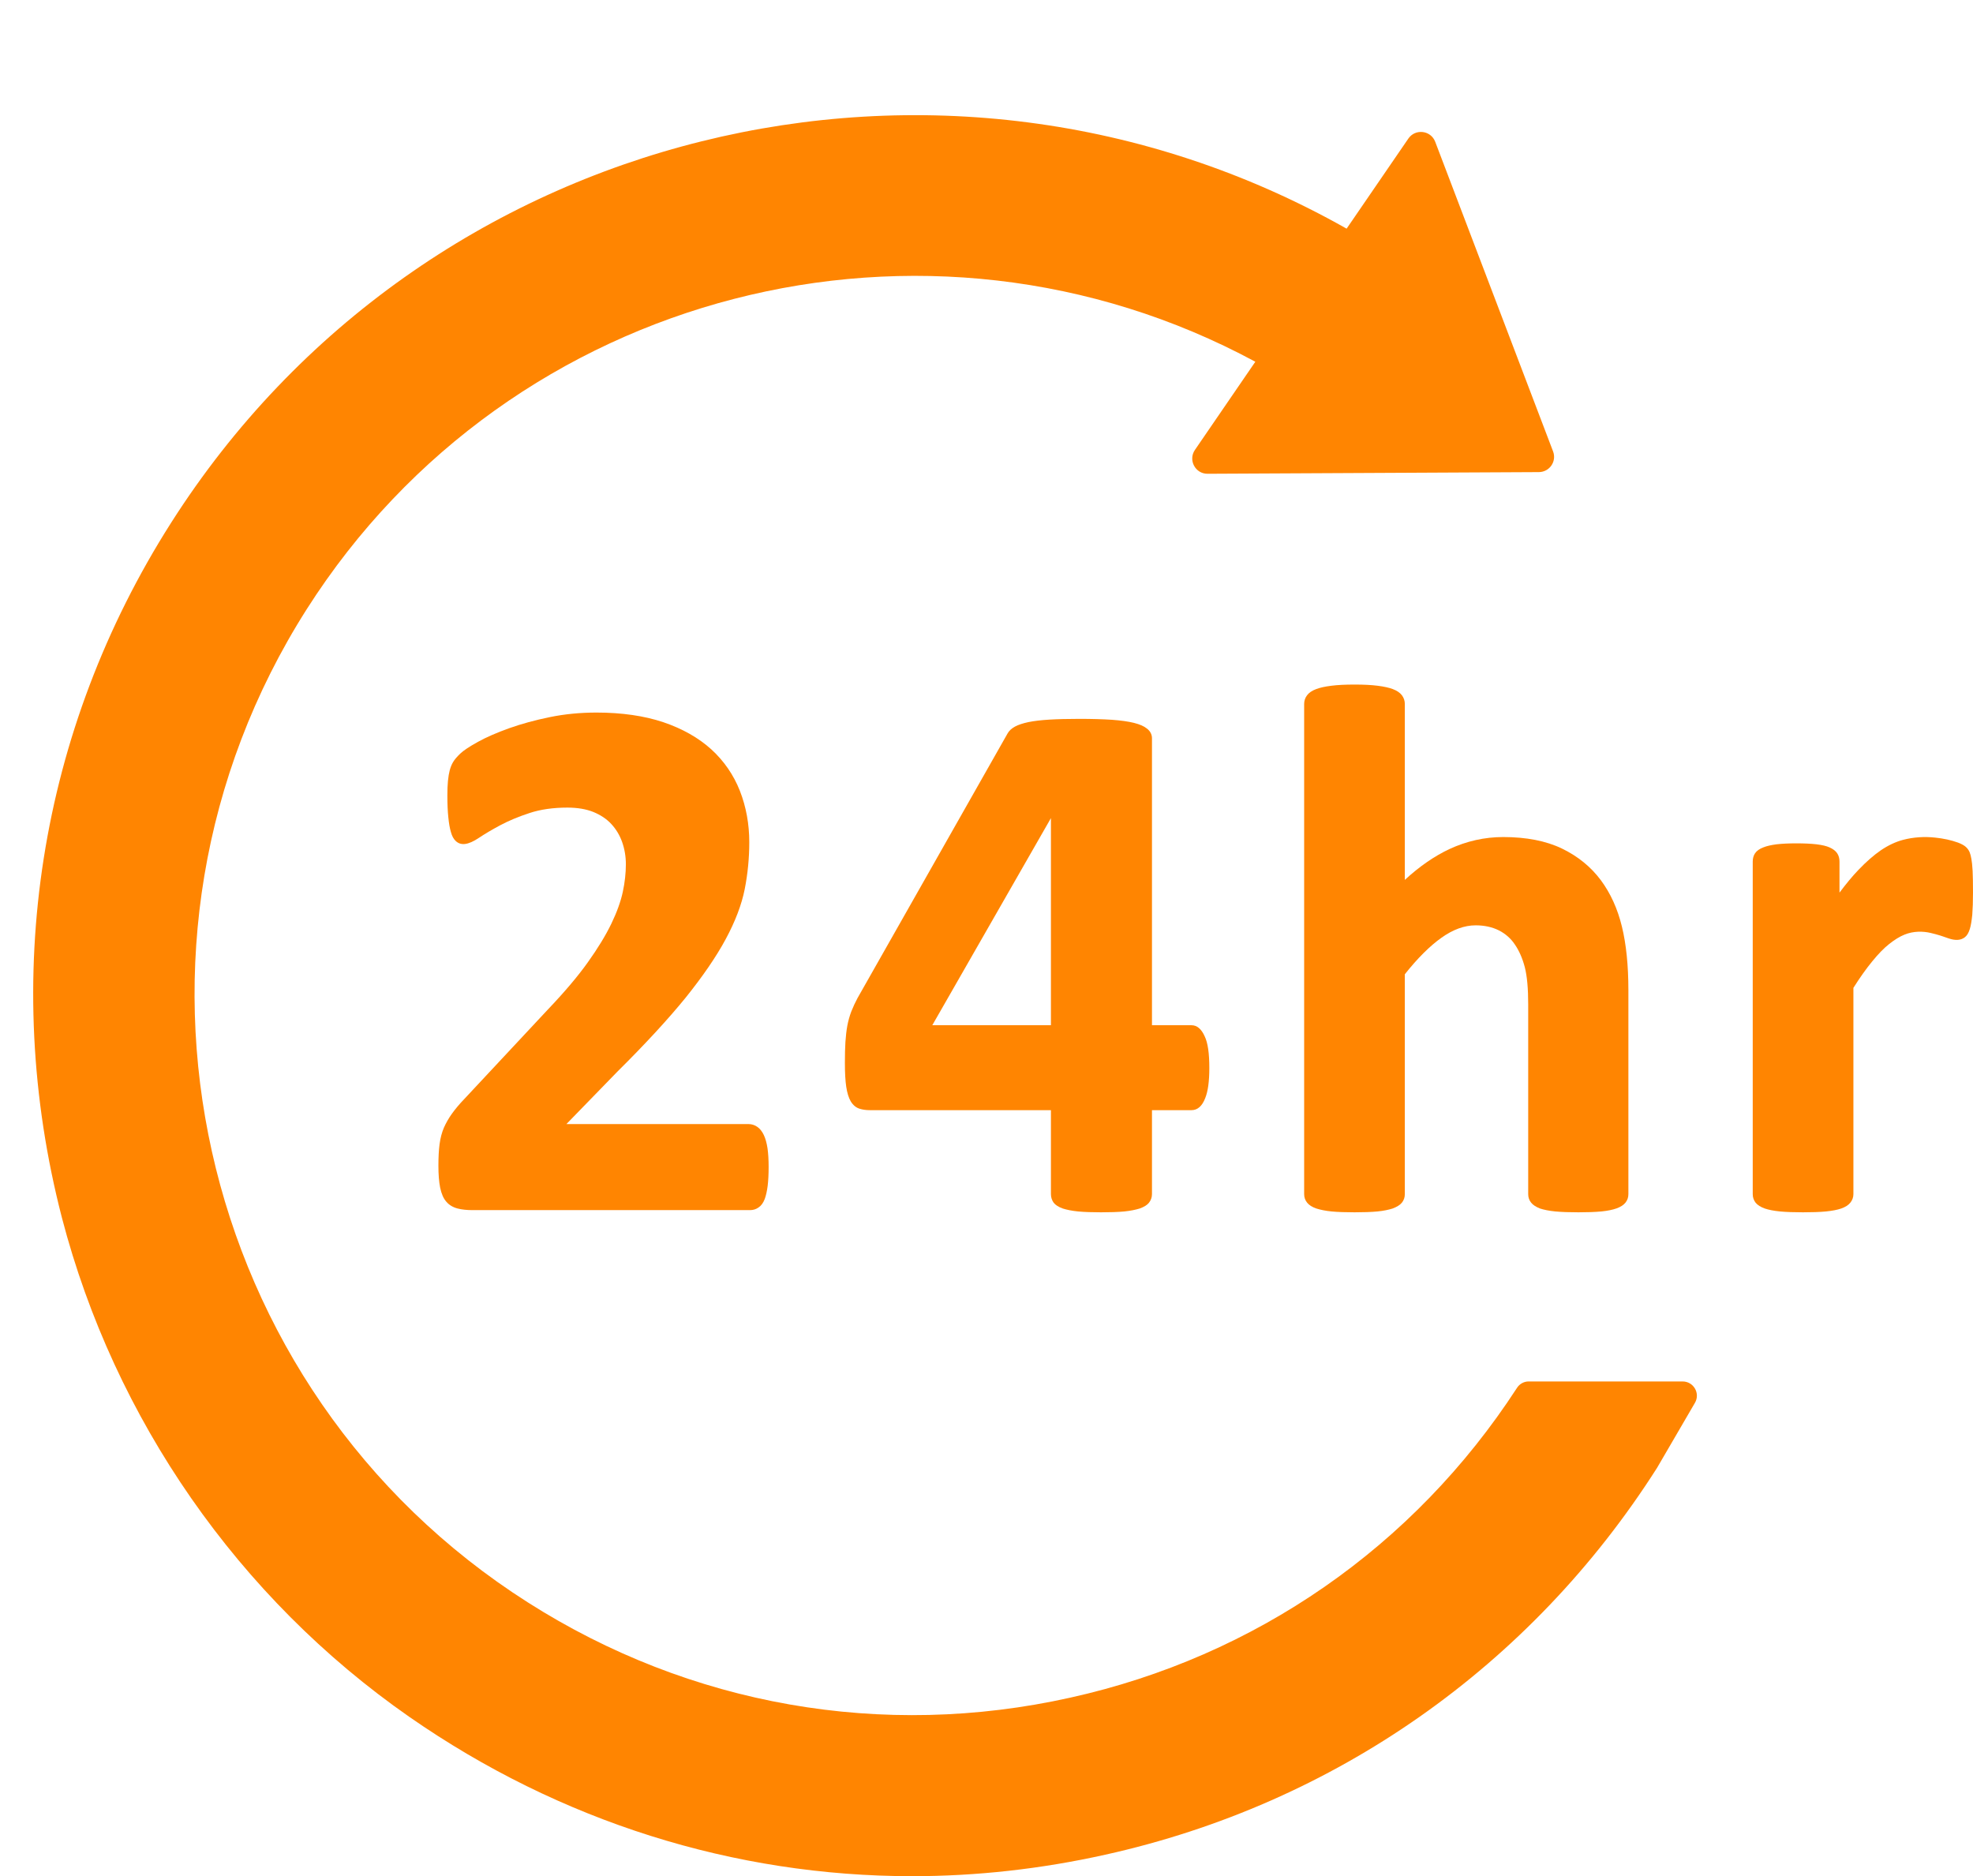
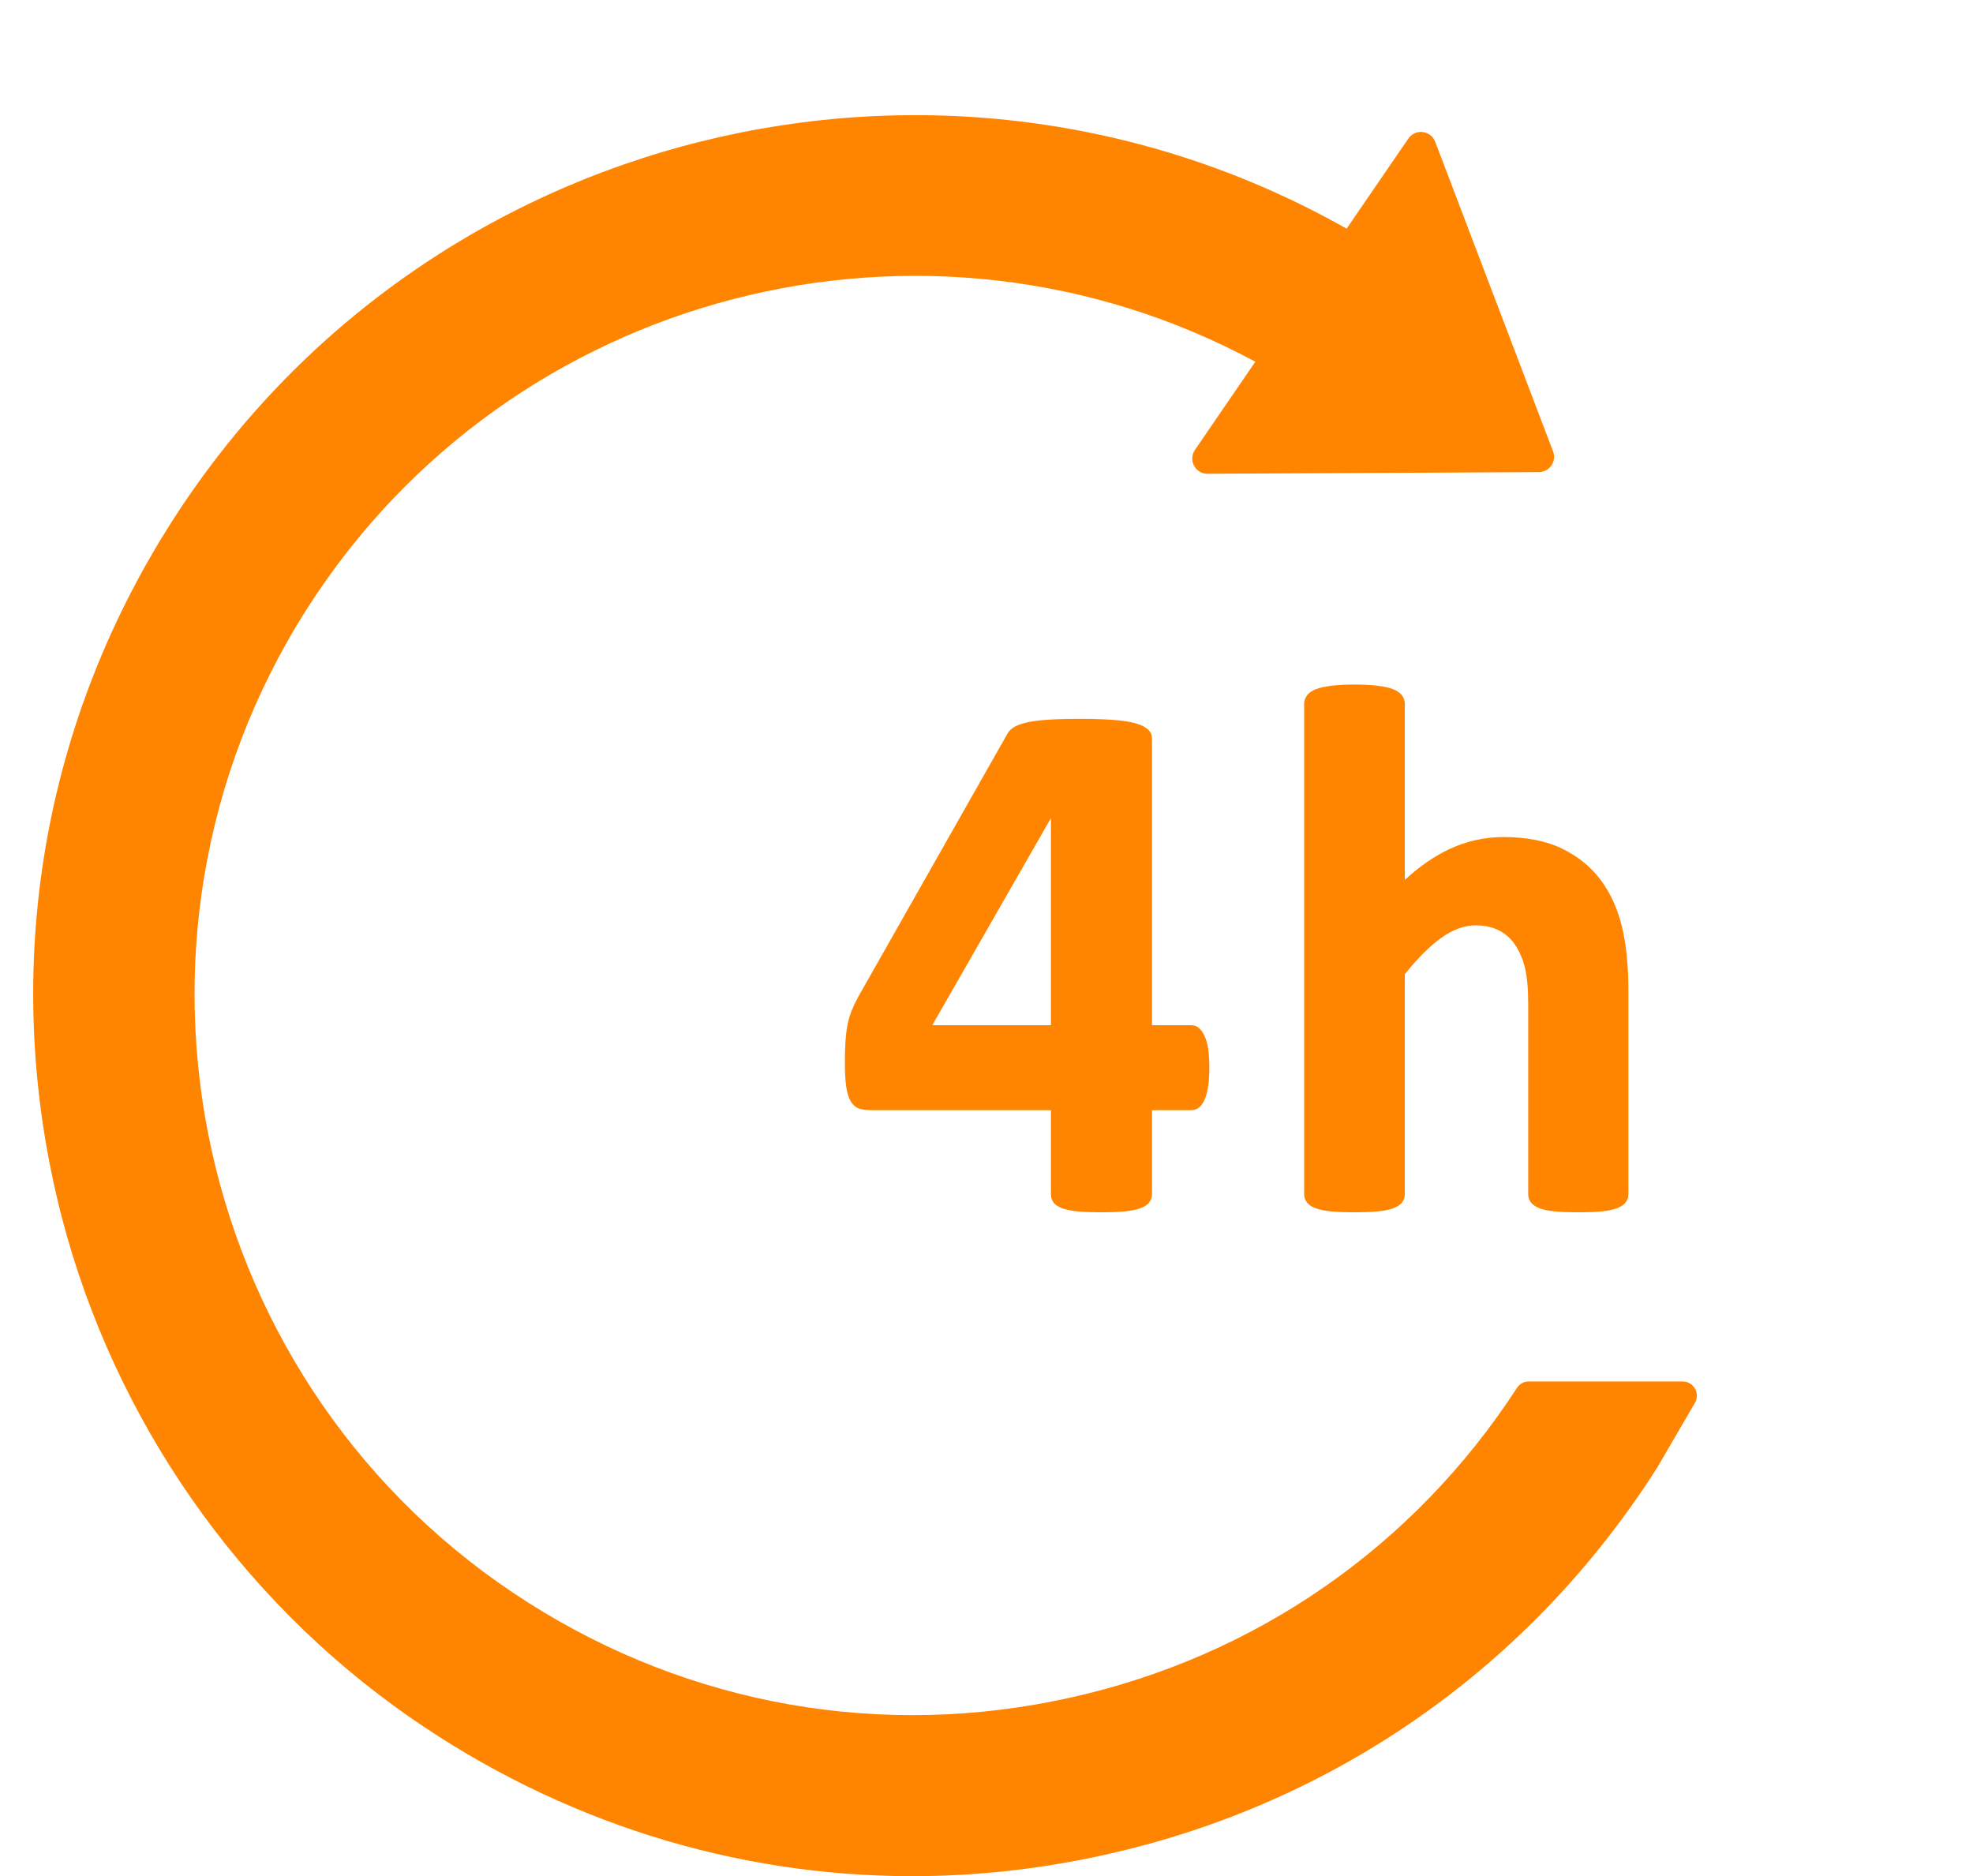
<svg xmlns="http://www.w3.org/2000/svg" fill="#000000" height="1537.4" preserveAspectRatio="xMidYMid meet" version="1.1" viewBox="178.0 184.1 1616.8 1537.4" width="1616.8" zoomAndPan="magnify">
  <g fill="#ff8501" id="change1_1">
-     <path d="m803.94 1114.2c-1.43-3-3.26-5.3-5.32-6.7-2.17-1.5-4.59-2.3-7.21-2.3h-149.26l41.52-42.7c23.01-22.8 41.89-43.3 56.12-60.8 14.14-17.59 25.23-33.77 32.93-48.1 7.81-14.49 13.05-28.26 15.56-40.94 2.47-12.58 3.73-25.5 3.73-38.41 0-14.83-2.57-28.97-7.68-42.06-5.15-13.09-13.04-24.55-23.45-34.05-10.45-9.47-23.69-16.96-39.33-22.26-15.62-5.23-34.06-7.89-54.76-7.89-13.27 0-26.08 1.24-38.11 3.71-12.21 2.49-23.44 5.56-33.37 9.1-10.21 3.67-18.84 7.42-25.62 11.18-7.3 4.05-11.93 7.14-14.62 9.74-2.74 2.64-4.65 4.89-5.79 6.87-1.14 1.91-2.04 4.12-2.76 6.78-0.61 2.29-1.08 5.12-1.44 8.69-0.33 3.24-0.47 7.29-0.47 12.01 0 6.81 0.25 12.79 0.79 17.84 0.47 4.8 1.16 8.81 2.08 11.9 0.92 3.4 2.25 5.82 3.99 7.43 4.08 3.82 9.89 3.54 19.1-2.66 4.81-3.22 10.64-6.65 17.32-10.24 7.01-3.73 15.08-7.1 24.03-10.02 8.92-2.96 19.37-4.46 31.03-4.46 8.15 0 15.32 1.2 21.26 3.58 6.07 2.49 10.9 5.73 14.76 9.9 3.91 4.22 6.89 9.18 8.87 14.78 2.01 5.71 3.04 11.82 3.04 18.17 0 7.19-0.83 14.83-2.51 22.64-1.69 7.88-4.85 16.65-9.4 26.09-4.63 9.57-11.13 20.24-19.33 31.7-8.11 11.41-19.12 24.39-32.75 38.68l-68.36 73.2c-4.14 4.3-7.55 8.4-10.19 12.1-2.66 3.7-4.85 7.6-6.59 11.5-1.69 4-2.85 8.4-3.54 13.5-0.64 4.9-0.94 10.7-0.94 17.7 0 7.1 0.47 13.1 1.43 17.9 1.08 5.1 2.73 8.9 5.05 11.5 2.29 2.7 5.43 4.6 9.37 5.6 3.48 0.9 7.62 1.3 12.28 1.3h227.21c2.58 0 4.94-0.7 7.02-2.2 2.14-1.4 3.8-3.7 5.04-6.9 1.03-2.8 1.85-6.4 2.43-10.9 0.51-4.3 0.77-9.5 0.77-15.4 0-5.8-0.3-10.9-0.9-15.2-0.69-4.5-1.67-8-3.03-10.9" fill="inherit" />
    <path d="m1039.2 854.48v169.72h-97.22zm115.2 169.72h-32.4v-235.16c0-3.07-1.4-5.82-4.1-7.9-2.4-1.95-5.8-3.47-10.7-4.7-4.5-1.13-10.6-1.97-18-2.53-7.5-0.49-16.5-0.75-26.8-0.75-9.4 0-17.7 0.21-24.5 0.62s-12.5 1.1-17.1 2.02c-4.7 1.01-8.3 2.21-11 3.65-2.9 1.58-5 3.54-6.2 5.79l-122.86 216.66c-1.89 3.5-3.58 7.2-5.19 11.2-1.37 3.7-2.45 7.5-3.2 11.5-0.71 3.9-1.22 8.3-1.56 13.3-0.29 4.7-0.43 10.3-0.43 17.2 0 8.2 0.36 14.6 1.09 19.5 0.77 5.1 2.01 9.1 3.71 12 1.89 3.1 4.29 5.1 7.17 6 2.51 0.8 5.28 1.2 8.49 1.2h148.38v68.8c0 2.7 0.8 5 2.2 7 1.5 1.9 3.9 3.5 7.5 4.8 3.2 1 7.4 1.9 12.5 2.4 5.4 0.5 11.7 0.7 18.8 0.7 7.5 0 13.9-0.2 19.2-0.7 5-0.5 9.2-1.4 12.5-2.4 3.6-1.3 6.1-2.8 7.6-4.7 1.6-2 2.5-4.4 2.5-7.1v-68.8h32.4c4.9 0 8.7-3.3 11.2-9.8 2.3-5.6 3.4-13.9 3.4-24.7 0-12.1-1.2-20.6-3.8-26-2.7-6.1-6.4-9.1-10.8-9.1" fill="inherit" />
    <path d="m1489.8 905.32c-8.1-10.86-18.8-19.59-31.9-25.92-13-6.25-29.2-9.4-48.1-9.4-15.2 0-30 3.32-44.1 9.87-12.3 5.77-24.6 14.27-36.5 25.25v-144.17c0-2.6-0.8-5.06-2.4-7.14-1.6-2.09-4-3.74-7.5-5.07-3.1-1.16-7.2-2.06-12.4-2.72-5-0.65-11.4-0.97-18.9-0.97-7.6 0-14 0.32-19 0.97-5.3 0.66-9.3 1.56-12.4 2.72-3.5 1.31-5.9 2.96-7.5 5.07-1.6 2.08-2.4 4.54-2.4 7.14v401.65c0 2.7 0.8 5 2.5 7.1 1.6 1.9 4 3.5 7.5 4.7 3.2 1 7.3 1.9 12.4 2.4 5.2 0.5 11.5 0.7 18.9 0.7 7.2 0 13.6-0.2 18.9-0.7 5-0.5 9.1-1.4 12.3-2.4 3.4-1.3 6-2.8 7.6-4.8s2.4-4.3 2.4-7v-180.16c10.4-13.11 20.5-23.18 30-29.91 9.4-6.74 18.9-10.18 28-10.18 7.2 0 13.6 1.4 19.1 4.15 5.3 2.7 9.8 6.61 13.1 11.6 3.5 5.07 6.2 11.31 8.1 18.5 1.9 7.4 2.8 17.68 2.8 30.5v155.5c0 2.7 0.8 5 2.4 7 1.5 1.9 4 3.5 7.3 4.8 3.1 1 7.3 1.9 12.5 2.4 5.3 0.5 11.7 0.7 19 0.7 7.1 0 13.4-0.2 18.8-0.7 5.1-0.5 9.3-1.4 12.4-2.5 3.3-1.2 5.7-2.7 7.3-4.7s2.4-4.3 2.4-7v-167.09c0-20.28-1.8-37.81-5.3-52.1-3.5-14.49-9.3-27.3-17.3-38.09" fill="inherit" />
-     <path d="m1794.5 897.96c-0.3-4.83-0.6-7.94-1-9.97-0.4-2.33-0.9-4.21-1.5-5.65-0.7-1.61-1.7-3.03-3.2-4.37-1.4-1.21-3.5-2.35-6.2-3.39-2.9-1.04-5.9-1.9-8.9-2.56-3.3-0.7-6.6-1.24-9.8-1.55-8.8-0.96-17.9-0.44-26.6 1.89-5.9 1.57-12 4.43-18 8.48-5.8 3.99-12 9.39-18.4 16.11-5 5.17-10.1 11.42-15.5 18.59v-25.38c0-2.62-0.6-4.93-1.9-6.87-1.3-1.95-3.4-3.53-6.3-4.82-2.5-1.13-6-1.94-10.7-2.53-4.4-0.5-10-0.77-16.5-0.77-6.3 0-11.7 0.27-16.1 0.77-4.5 0.59-8.1 1.4-10.8 2.49-3.3 1.25-5.5 2.84-6.9 4.86-1.3 1.97-1.9 4.27-1.9 6.87v272.44c0 2.7 0.8 5 2.4 7.1 1.6 1.9 4.1 3.5 7.5 4.7 3.2 1.1 7.4 1.9 12.4 2.4 5.2 0.5 11.6 0.7 18.9 0.7s13.7-0.2 18.9-0.7c5-0.5 9.2-1.3 12.4-2.4 3.4-1.2 5.9-2.8 7.5-4.8s2.5-4.3 2.5-7v-169.02c5.3-8.41 10.5-15.71 15.4-21.67 4.9-5.99 9.5-10.8 13.9-14.25 4.4-3.5 8.6-6.1 12.6-7.71 7.3-2.98 15.1-2.83 21.3-1.39 2.9 0.69 5.7 1.44 8.1 2.19l2.3 0.77c1.6 0.56 3.1 1.05 4.5 1.55 5.6 1.91 9.9 1.54 13.1-0.86 1.9-1.4 3.2-3.65 4.2-6.89 0.9-2.83 1.5-6.74 2-11.59 0.4-5.08 0.6-11.2 0.6-18.21 0-7.43-0.1-13.27-0.3-17.56" fill="inherit" />
    <path d="m1556.8 1316.1h-126.1c-3.9 0-7.5 2-9.6 5.3-84.5 130.1-214.4 220.2-366 253.8-153.78 34.3-311.55 6.6-444.48-78-274.44-174.5-355.74-539.67-181.28-813.88 167-262.38 507.92-348.2 777.36-202.8l-49.5 72.25c-5.7 8.31 0.3 19.6 10.3 19.55l271.5-1.36c8.8-0.04 14.8-8.78 11.7-16.93l-96.6-253.77c-3.6-9.42-16.3-10.93-22-2.62l-50.6 73.83c-331.51-187.39-756.61-83.9-963.34 241.09-108.11 169.85-140.19 373.1-89.43 569.34 43.07 165.2 144.58 311.5 284.77 409.1 123.48 85.9 266.31 130.5 411.99 130.5 52.73 0 105.71-5.9 158.21-17.6 188.1-41.7 348.7-154.4 452.2-317l31-53.2c4.6-7.8-1-17.6-10.1-17.6" fill="inherit" />
  </g>
</svg>